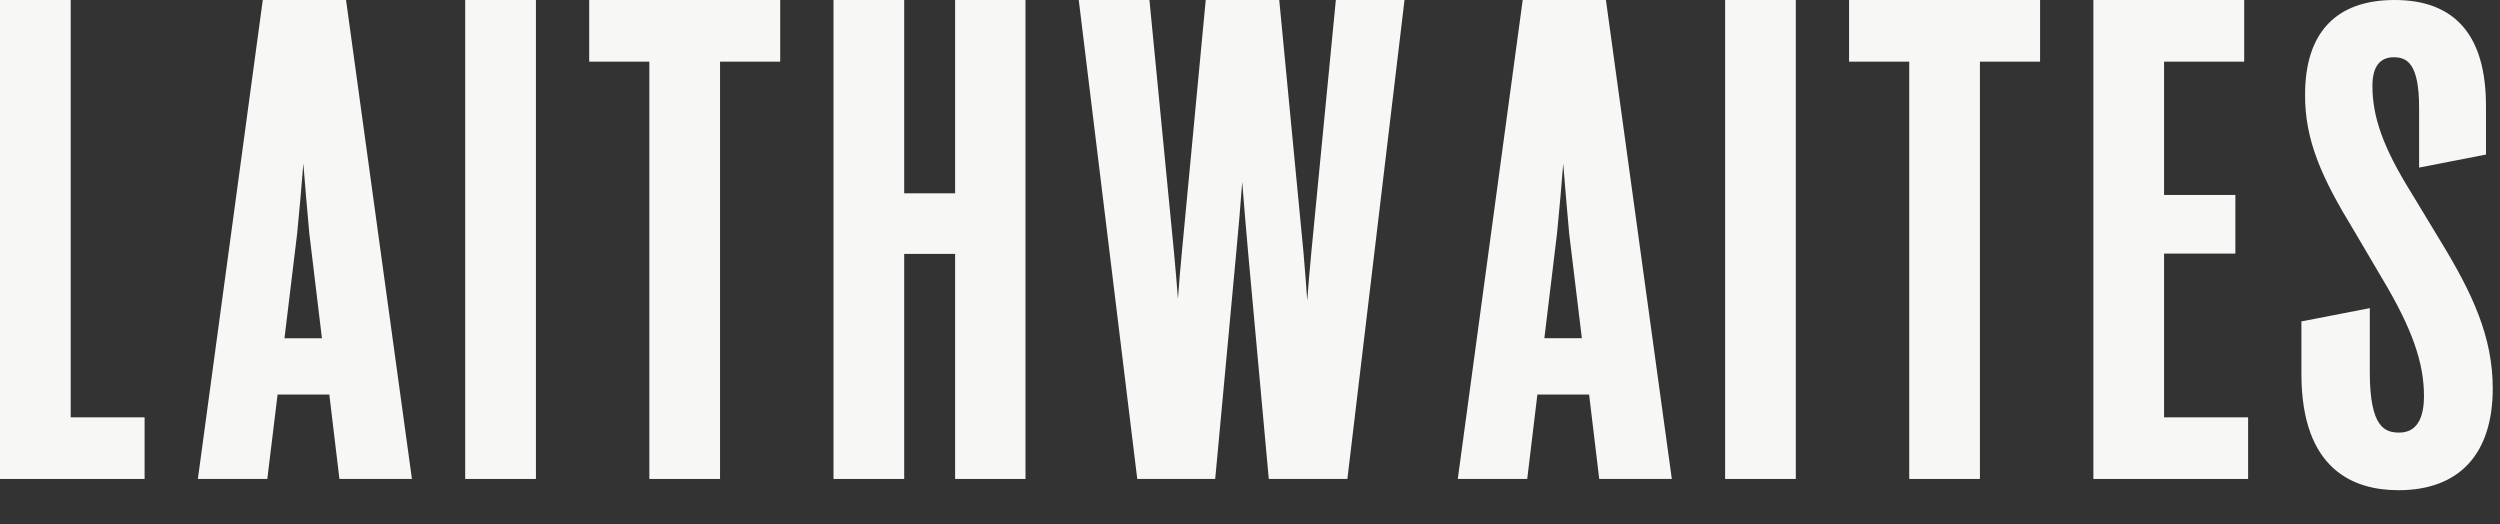
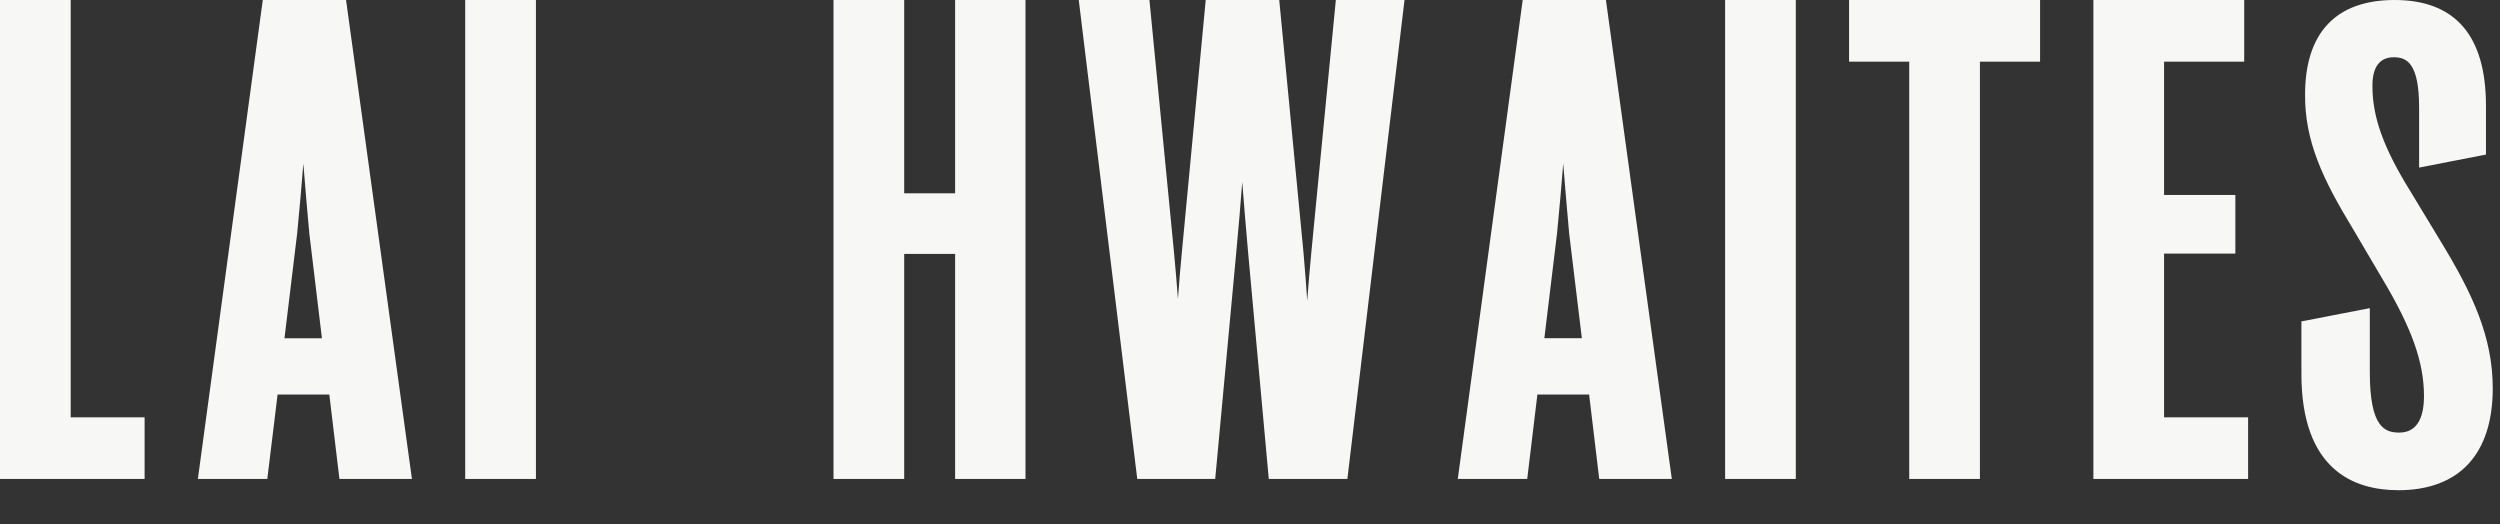
<svg xmlns="http://www.w3.org/2000/svg" fill="none" height="100%" overflow="visible" preserveAspectRatio="none" style="display: block;" viewBox="0 0 62 13" width="100%">
  <rect x="0" y="0" width="62" height="13" fill="#333333" stroke="none" />
  <g id="Vector">
    <path d="M1.753 0H0V11.878H3.586V10.35H1.753V0Z" fill="#F7F7F6" />
    <path d="M6.517 1.1166e-07L4.907 11.878H6.629L6.884 9.785H8.167L8.418 11.878H10.216L8.582 1.1166e-07H6.517ZM7.523 4.056C7.568 4.632 7.615 5.169 7.671 5.789L7.984 8.389H7.055L7.37 5.786C7.432 5.143 7.48 4.608 7.523 4.056Z" fill="#F7F7F6" />
    <path d="M13.291 1.1166e-07H11.537V11.878H13.291V1.1166e-07Z" fill="#F7F7F6" />
-     <path d="M14.612 1.529H16.104V11.878H17.857V1.529H19.349V1.1166e-07H14.612V1.529Z" fill="#F7F7F6" />
    <path d="M23.687 4.794H22.424V1.1166e-07H20.671V11.878H22.424V6.297H23.687V11.878H25.432V1.1166e-07H23.687V4.794Z" fill="#F7F7F6" />
    <path d="M32.521 6.258C32.481 6.684 32.448 7.068 32.419 7.456C32.393 7.069 32.363 6.682 32.326 6.257L31.725 1.1166e-07H29.902L29.31 6.258C29.271 6.664 29.24 7.032 29.213 7.415C29.186 7.051 29.154 6.677 29.115 6.257L28.506 1.1166e-07H26.753L28.204 11.878H30.137L30.656 6.293C30.72 5.618 30.766 5.067 30.807 4.512C30.85 5.075 30.898 5.627 30.956 6.293L31.466 11.878H33.415L34.832 1.1166e-07H33.129L32.521 6.258Z" fill="#F7F7F6" />
    <path d="M37.763 1.1166e-07L36.153 11.878H37.875L38.127 9.785H39.41L39.661 11.878H41.461L39.827 1.1166e-07H37.763ZM38.768 4.056C38.813 4.631 38.86 5.169 38.915 5.788L39.23 8.387H38.3L38.615 5.784C38.677 5.143 38.725 4.608 38.768 4.056Z" fill="#F7F7F6" />
    <path d="M44.536 1.1166e-07H42.783V11.878H44.536V1.1166e-07Z" fill="#F7F7F6" />
    <path d="M45.857 1.529H47.349V11.878H49.102V1.529H50.594V1.1166e-07H45.857V1.529Z" fill="#F7F7F6" />
    <path d="M53.669 6.289H55.437V4.835H53.669V1.529H55.656V1.1166e-07H51.916V11.878H55.753V10.35H53.669V6.289Z" fill="#F7F7F6" />
    <path d="M60.519 5.969L59.788 4.761C59.112 3.672 58.836 2.91 58.836 2.13C58.836 1.66 59.015 1.42 59.367 1.42C59.693 1.42 59.994 1.572 59.994 2.671V4.156L61.652 3.833V2.623C61.652 0.88 60.887 1.1166e-07 59.385 1.1166e-07C57.934 1.1166e-07 57.166 0.811 57.166 2.343C57.156 3.486 57.596 4.435 58.359 5.686L59.081 6.912C59.816 8.143 60.115 8.987 60.115 9.824C60.115 10.237 60.01 10.728 59.504 10.728C59.15 10.728 58.771 10.612 58.771 9.23V7.642L57.075 7.971V9.272C57.075 11.66 58.383 12.157 59.48 12.157C60.989 12.157 61.82 11.261 61.82 9.633C61.82 8.354 61.322 7.283 60.519 5.969Z" fill="#F7F7F6" />
  </g>
</svg>